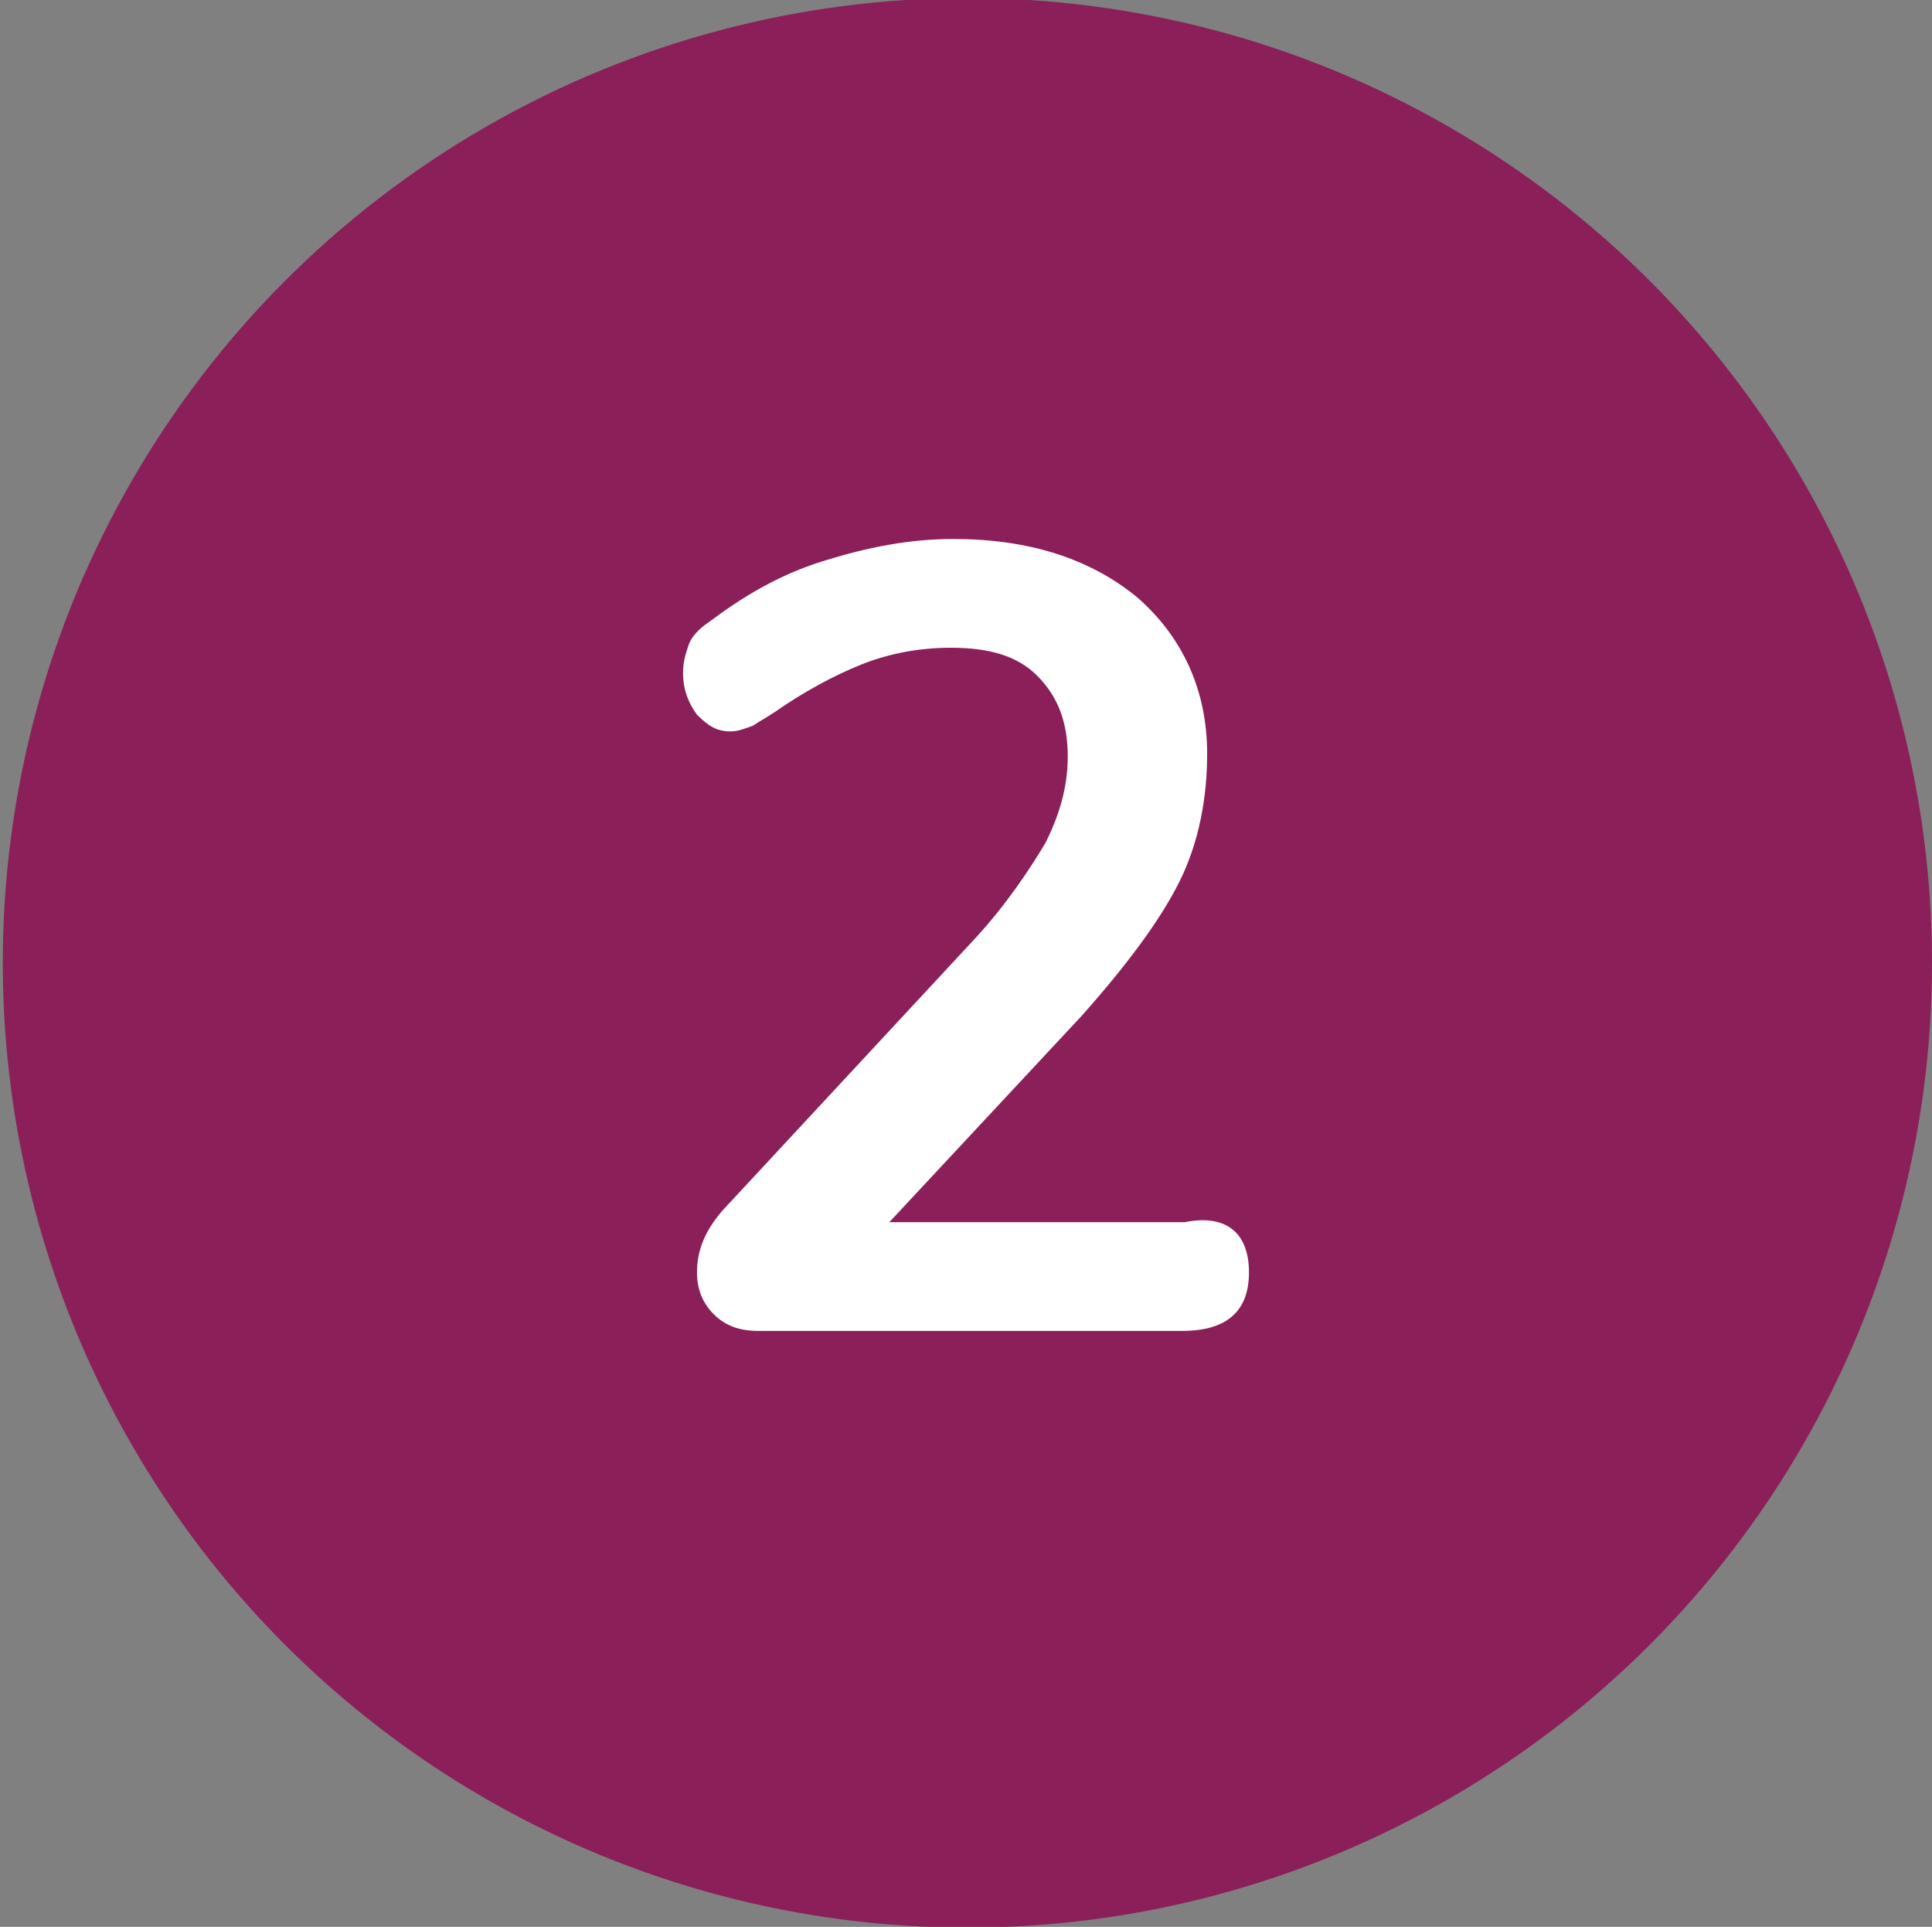
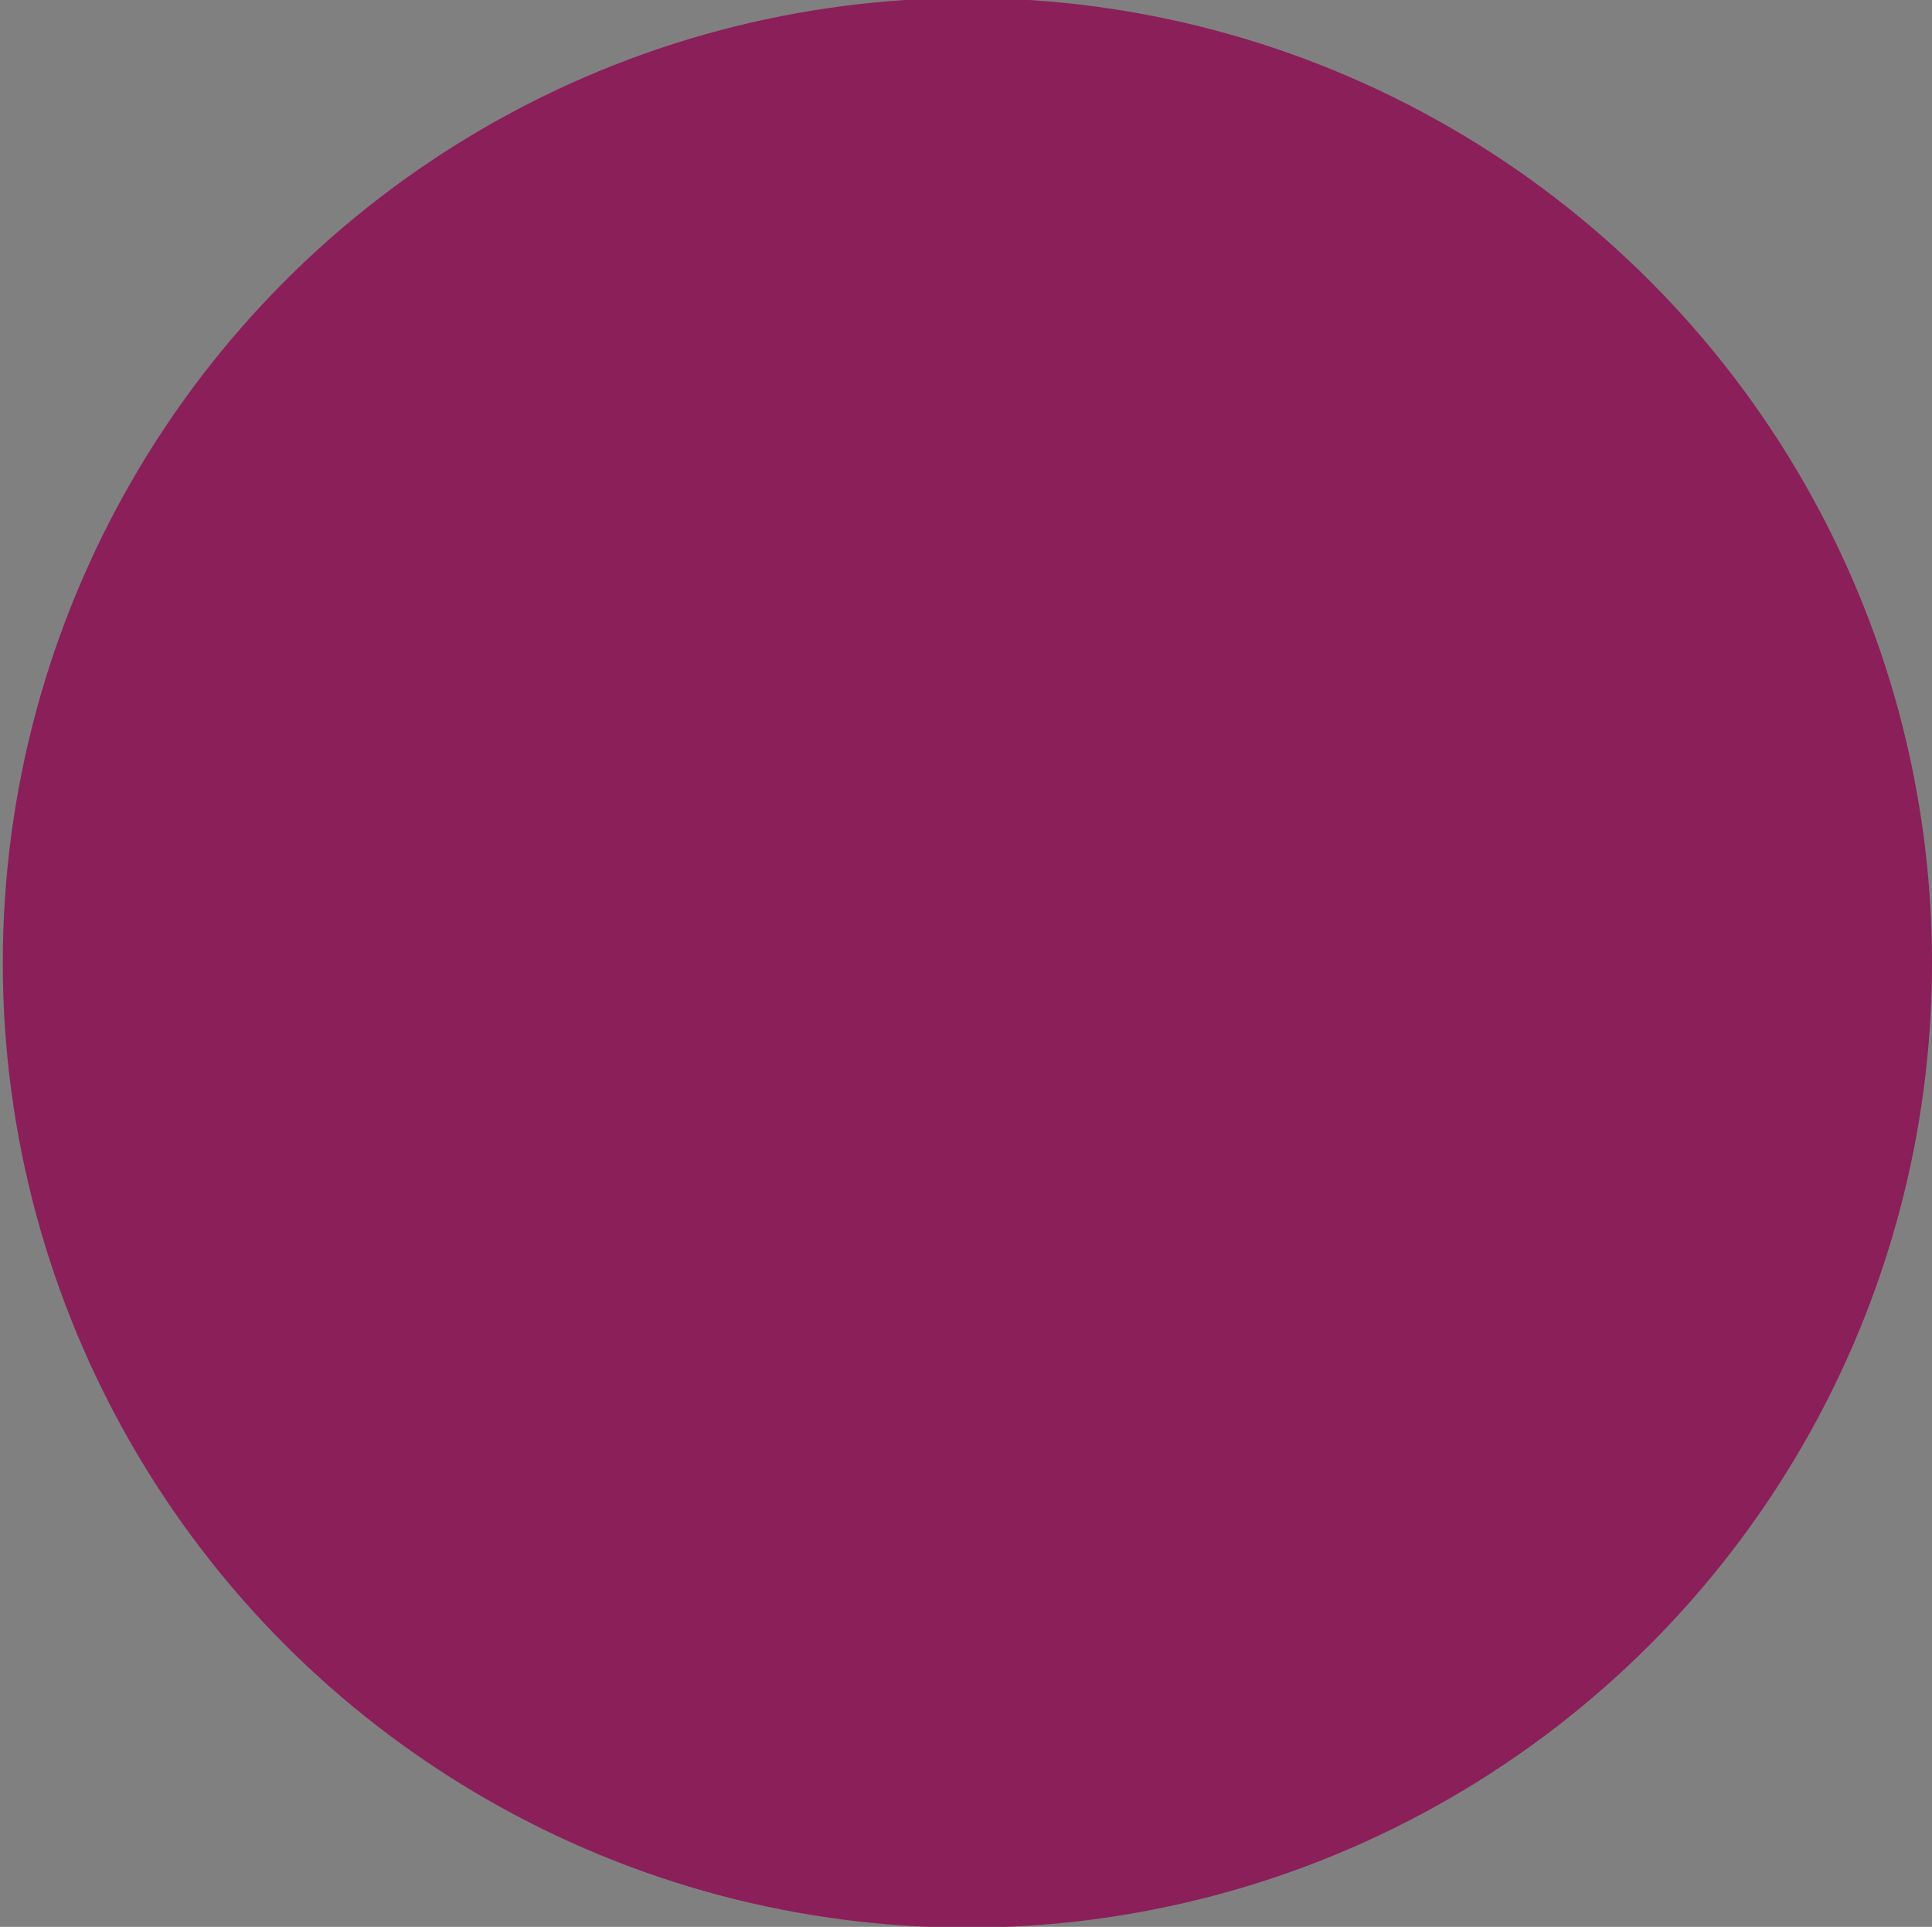
<svg xmlns="http://www.w3.org/2000/svg" version="1.1" id="Layer_1" x="0px" y="0px" viewBox="0 0 69.3 69.1" style="enable-background:new 0 0 69.3 69.1;" xml:space="preserve">
  <rect x="0" y="0" width="69.3" height="69.1" fill="#808080" stroke="none" />
  <style type="text/css">
	.st0{fill:#8B1F59;}
	.st1{enable-background:new    ;}
	.st2{fill:#FFFFFF;}
</style>
  <g id="_2-icon" transform="translate(-123 -1158.271)">
    <circle id="Ellipse_29" class="st0" cx="157.7" cy="1192.8" r="34.6" />
    <g class="st1">
-       <path class="st2" d="M167.8,1203.9c0,1.4-0.8,2.1-2.4,2.1h-15.2c-0.7,0-1.2-0.2-1.6-0.6s-0.6-0.9-0.6-1.5c0-0.8,0.3-1.5,0.9-2.2    l9.1-9.8c1.1-1.2,1.9-2.4,2.5-3.4c0.5-1,0.8-2,0.8-3.1c0-1.3-0.4-2.2-1.1-2.9c-0.7-0.7-1.7-1-3.1-1c-1.1,0-2.2,0.2-3.2,0.6    c-1,0.4-2.1,1-3.1,1.7c-0.3,0.2-0.5,0.3-0.8,0.5c-0.3,0.1-0.5,0.2-0.8,0.2c-0.5,0-0.8-0.2-1.2-0.6c-0.3-0.4-0.5-0.9-0.5-1.5    c0-0.4,0.1-0.7,0.2-1s0.4-0.6,0.7-0.8c1.2-0.9,2.5-1.7,4.1-2.2c1.6-0.5,3.1-0.8,4.7-0.8c2.7,0,4.9,0.7,6.6,2.1    c1.6,1.4,2.5,3.3,2.5,5.6c0,1.6-0.3,3.2-1,4.6s-1.9,3-3.5,4.8l-6.9,7.4h10.6C167,1201.8,167.8,1202.5,167.8,1203.9z" />
-     </g>
+       </g>
  </g>
</svg>